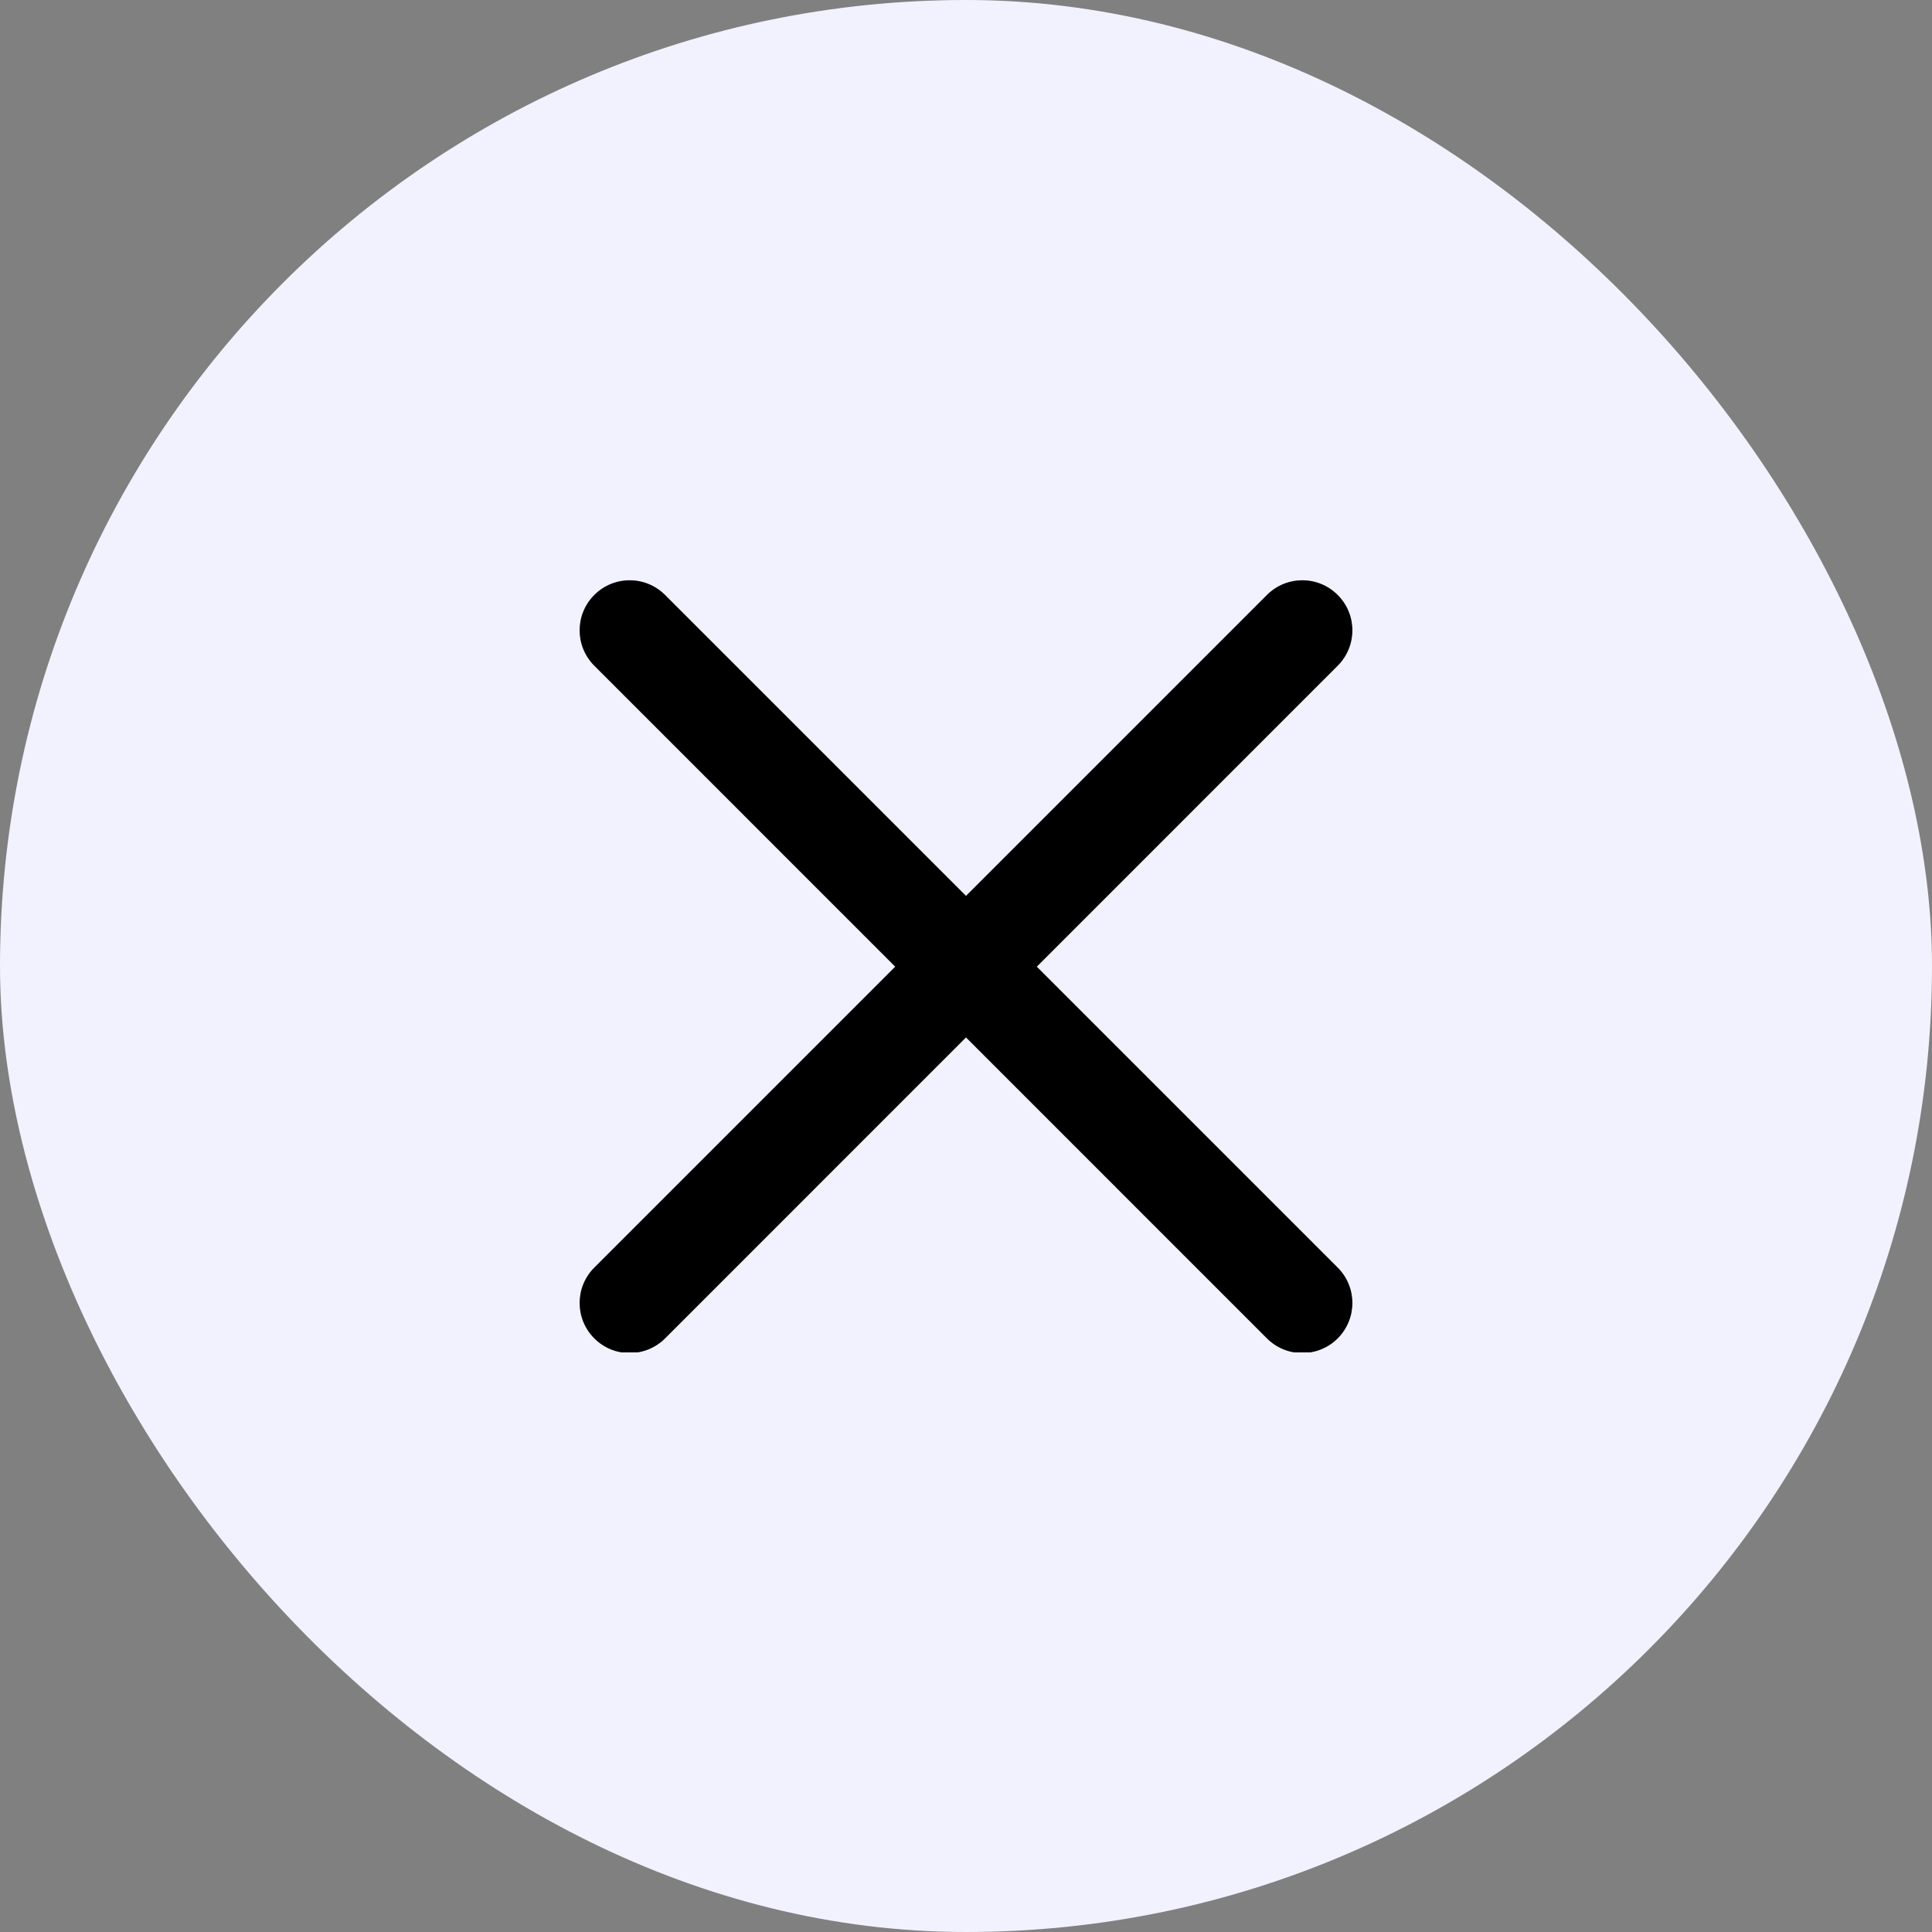
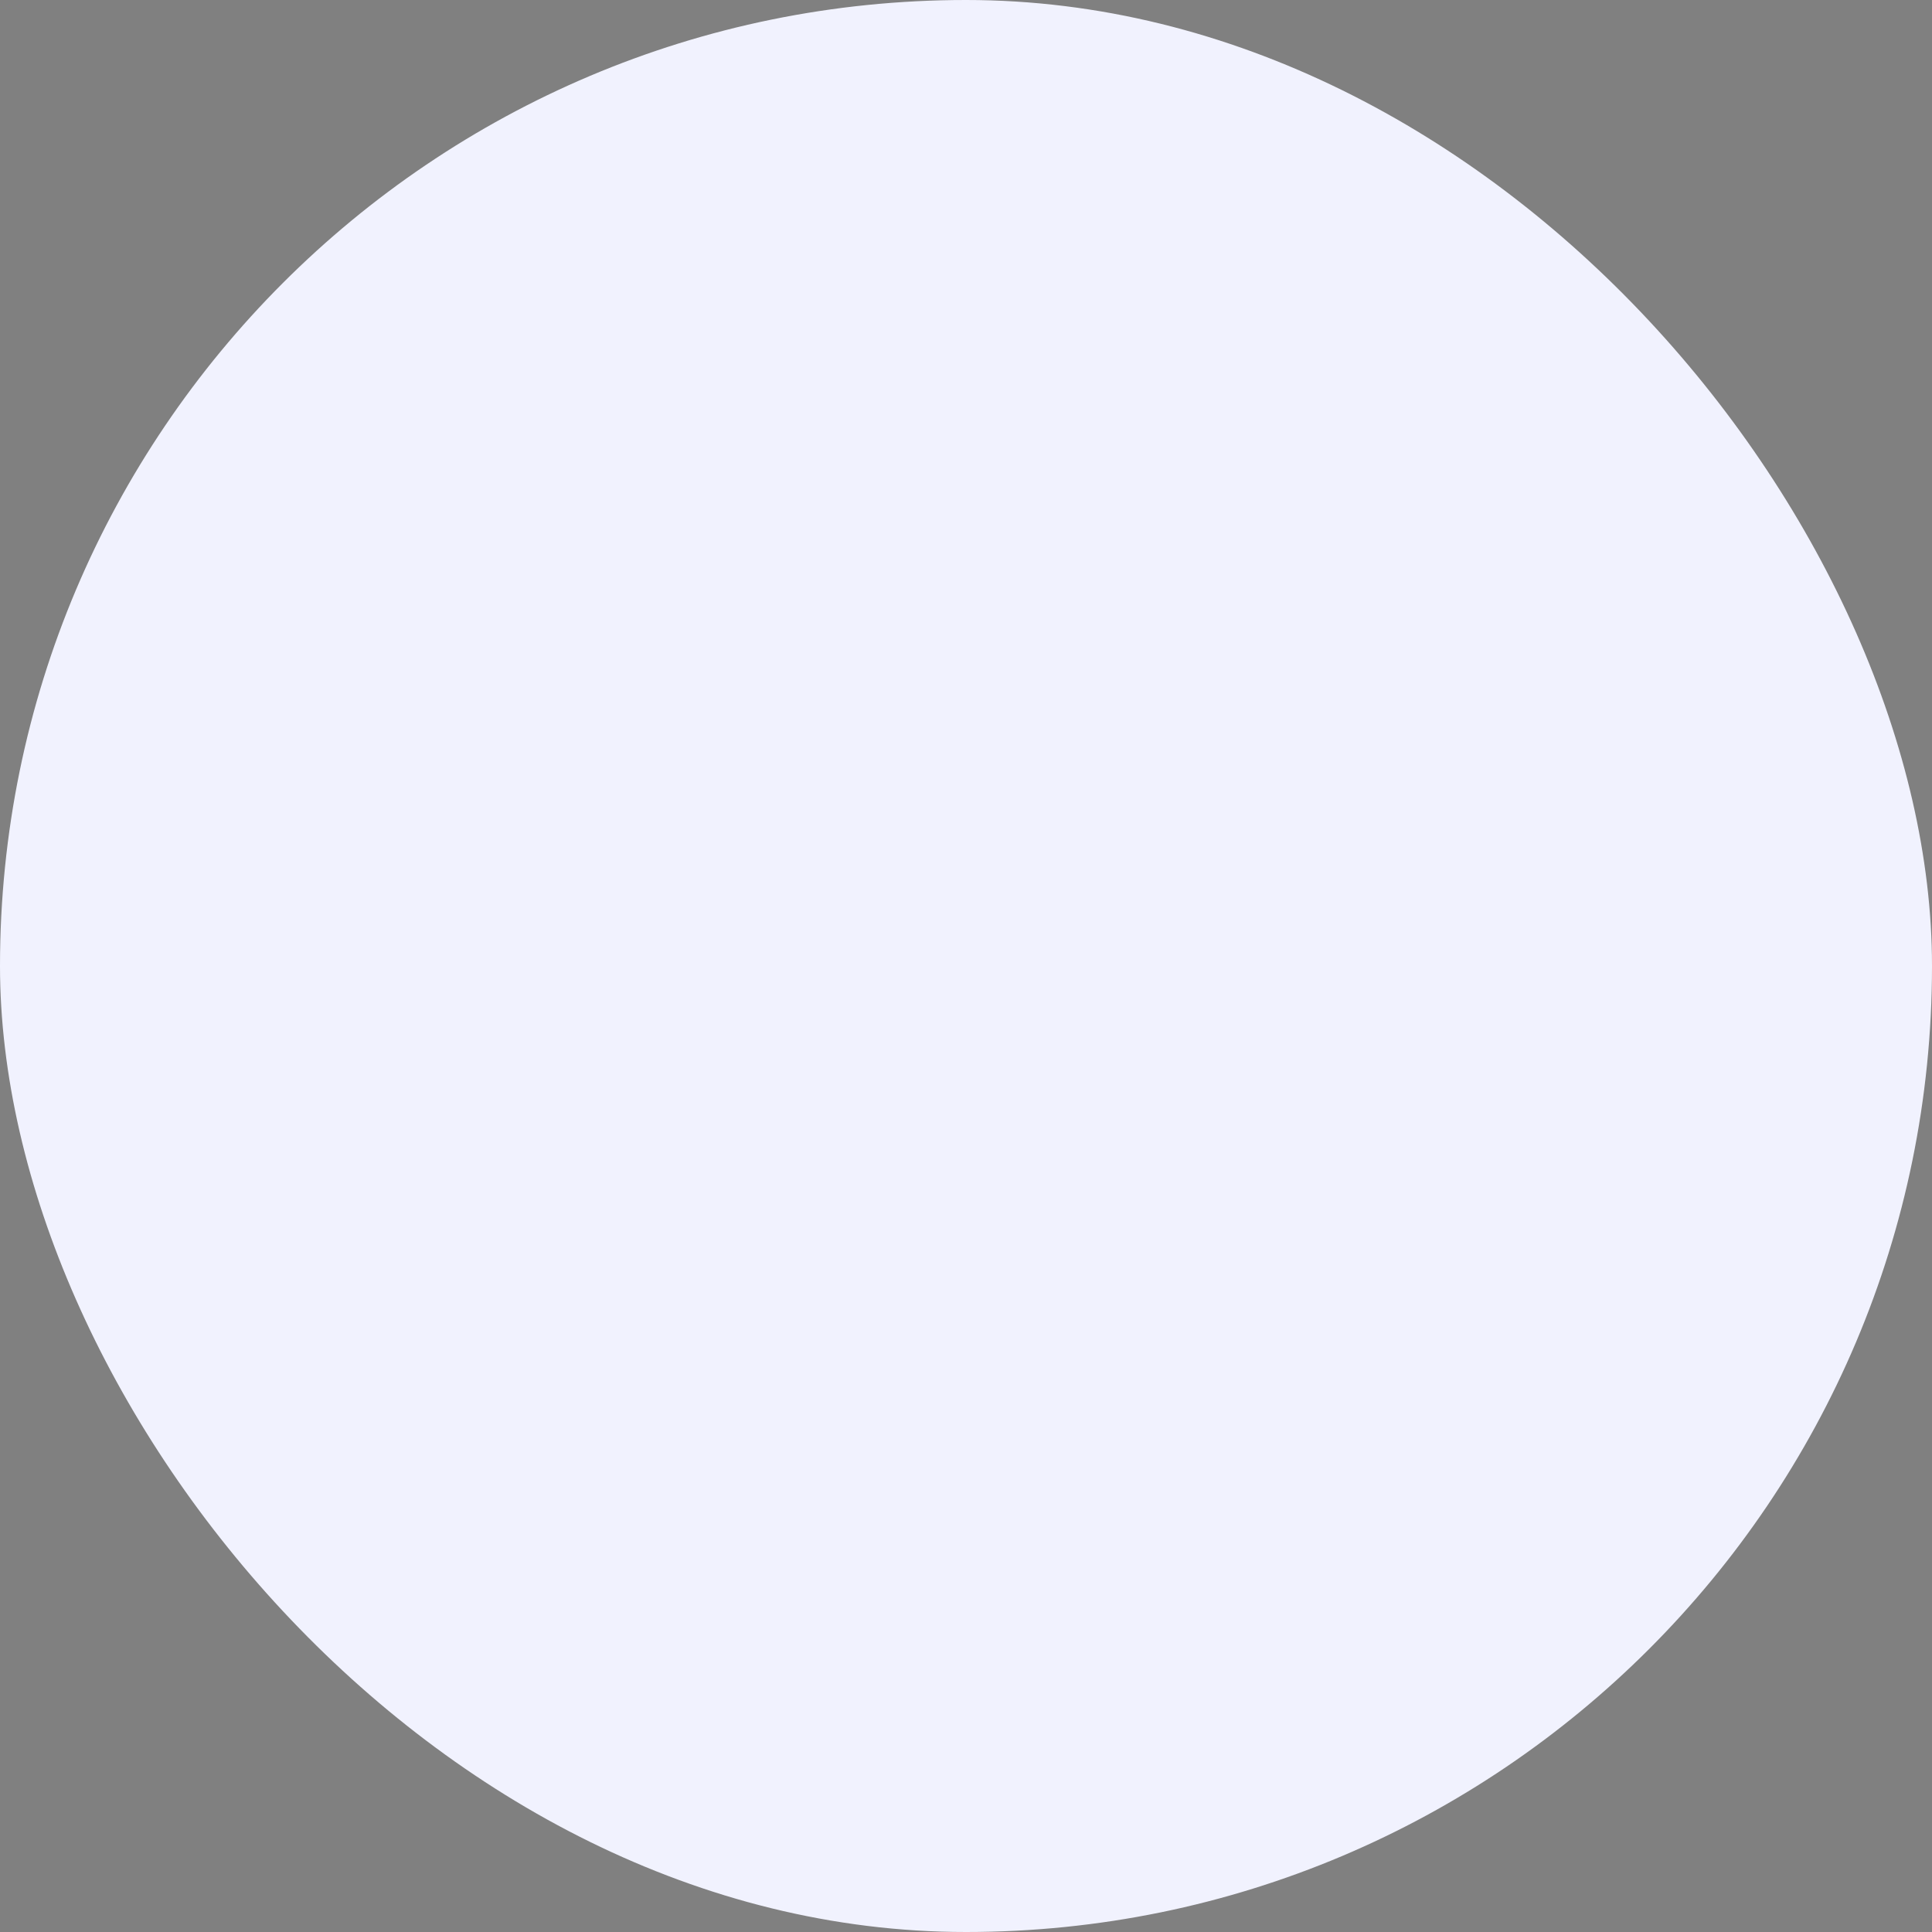
<svg xmlns="http://www.w3.org/2000/svg" width="40" height="40" viewBox="0 0 40 40" fill="none">
  <rect x="0" y="0" width="40" height="40" fill="#808080" stroke="none" />
  <rect width="40" height="40" rx="20" fill="#F1F2FE" />
  <g clip-path="url(#clip0_660_8)">
-     <path d="M21.466 20.014L27.696 13.783C28.101 13.378 28.101 12.723 27.696 12.318C27.291 11.912 26.636 11.912 26.23 12.318L20 18.548L13.77 12.318C13.364 11.912 12.709 11.912 12.304 12.318C11.899 12.723 11.899 13.378 12.304 13.783L18.534 20.014L12.304 26.244C11.899 26.649 11.899 27.304 12.304 27.71C12.4 27.806 12.514 27.883 12.64 27.935C12.766 27.987 12.901 28.014 13.037 28.013C13.302 28.013 13.568 27.912 13.77 27.71L20 21.479L26.23 27.71C26.326 27.806 26.441 27.883 26.566 27.935C26.692 27.987 26.827 28.014 26.963 28.013C27.228 28.013 27.494 27.912 27.696 27.71C28.101 27.304 28.101 26.649 27.696 26.244L21.466 20.014Z" fill="black" />
-   </g>
+     </g>
  <defs>
    <clipPath id="clip0_660_8">
      <rect width="16" height="16" fill="white" transform="translate(12 12)" />
    </clipPath>
  </defs>
</svg>